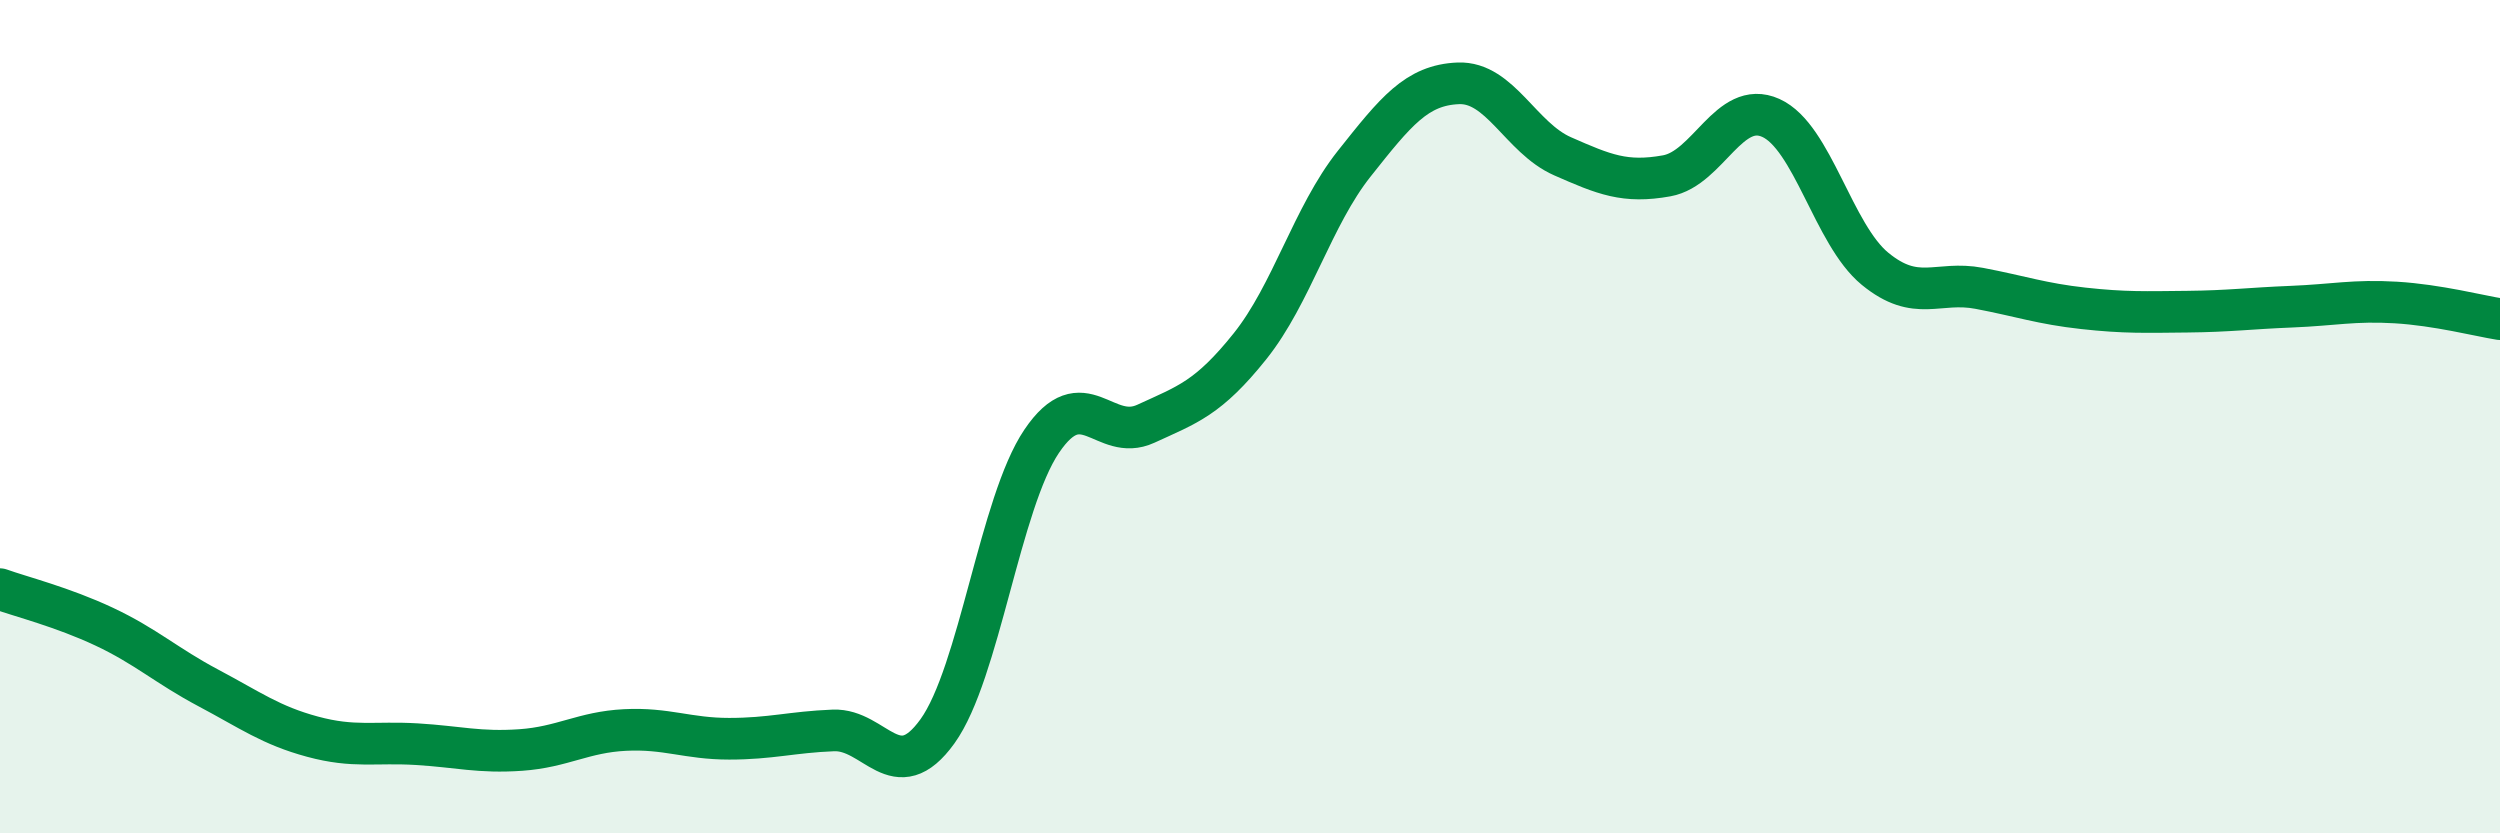
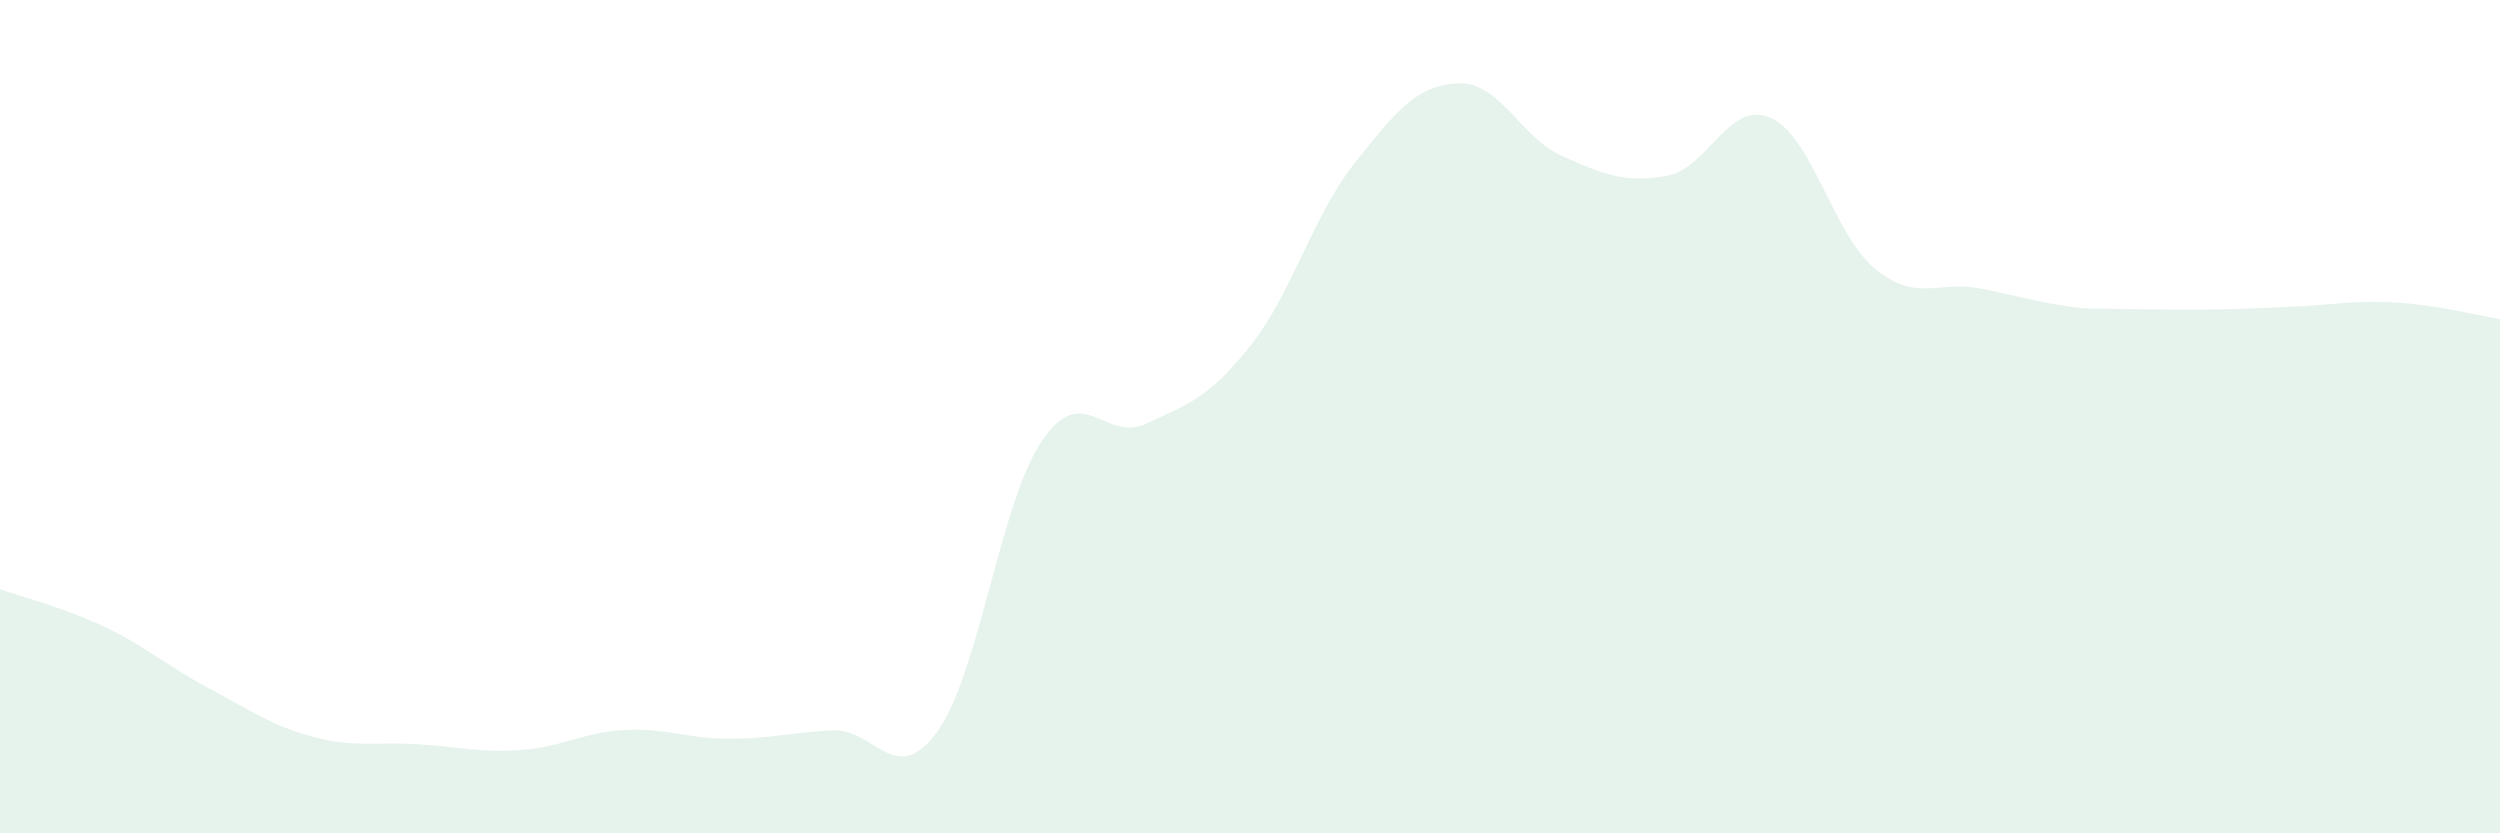
<svg xmlns="http://www.w3.org/2000/svg" width="60" height="20" viewBox="0 0 60 20">
-   <path d="M 0,14.14 C 0.5,14.32 1.5,14.57 2.5,15.04 C 3.5,15.51 4,15.98 5,16.51 C 6,17.04 6.5,17.41 7.5,17.68 C 8.5,17.95 9,17.8 10,17.86 C 11,17.92 11.5,18.07 12.5,18 C 13.5,17.93 14,17.57 15,17.52 C 16,17.47 16.5,17.73 17.5,17.73 C 18.5,17.73 19,17.57 20,17.53 C 21,17.49 21.5,18.94 22.5,17.55 C 23.5,16.16 24,12.07 25,10.59 C 26,9.11 26.5,10.63 27.5,10.17 C 28.5,9.71 29,9.56 30,8.31 C 31,7.06 31.5,5.19 32.5,3.93 C 33.5,2.67 34,2.04 35,2 C 36,1.96 36.5,3.31 37.5,3.75 C 38.5,4.19 39,4.4 40,4.22 C 41,4.04 41.5,2.38 42.5,2.83 C 43.5,3.28 44,5.63 45,6.45 C 46,7.27 46.5,6.73 47.5,6.92 C 48.5,7.11 49,7.29 50,7.4 C 51,7.51 51.5,7.49 52.5,7.48 C 53.5,7.47 54,7.4 55,7.36 C 56,7.32 56.5,7.2 57.5,7.26 C 58.5,7.32 59.5,7.58 60,7.66L60 20L0 20Z" fill="#008740" opacity="0.1" stroke-linecap="round" stroke-linejoin="round" />
-   <path d="M 0,14.14 C 0.5,14.32 1.5,14.57 2.5,15.04 C 3.5,15.51 4,15.98 5,16.51 C 6,17.04 6.5,17.41 7.5,17.68 C 8.5,17.95 9,17.8 10,17.86 C 11,17.92 11.5,18.07 12.5,18 C 13.5,17.93 14,17.57 15,17.52 C 16,17.47 16.5,17.73 17.5,17.73 C 18.5,17.73 19,17.57 20,17.53 C 21,17.49 21.5,18.94 22.5,17.55 C 23.5,16.16 24,12.07 25,10.59 C 26,9.11 26.5,10.63 27.5,10.17 C 28.5,9.71 29,9.56 30,8.31 C 31,7.06 31.5,5.19 32.5,3.93 C 33.5,2.67 34,2.04 35,2 C 36,1.96 36.5,3.31 37.5,3.75 C 38.5,4.19 39,4.4 40,4.22 C 41,4.04 41.5,2.38 42.5,2.83 C 43.5,3.28 44,5.63 45,6.45 C 46,7.27 46.5,6.73 47.5,6.92 C 48.5,7.11 49,7.29 50,7.4 C 51,7.51 51.5,7.49 52.5,7.48 C 53.5,7.47 54,7.4 55,7.36 C 56,7.32 56.5,7.2 57.5,7.26 C 58.5,7.32 59.5,7.58 60,7.66" stroke="#008740" stroke-width="1" fill="none" stroke-linecap="round" stroke-linejoin="round" />
+   <path d="M 0,14.14 C 0.5,14.32 1.5,14.57 2.5,15.04 C 3.5,15.51 4,15.98 5,16.51 C 6,17.04 6.5,17.41 7.5,17.68 C 8.5,17.95 9,17.8 10,17.86 C 11,17.92 11.5,18.07 12.5,18 C 13.5,17.93 14,17.57 15,17.52 C 16,17.47 16.5,17.73 17.5,17.73 C 18.5,17.73 19,17.57 20,17.53 C 21,17.49 21.5,18.94 22.5,17.55 C 23.5,16.16 24,12.07 25,10.59 C 26,9.11 26.5,10.63 27.5,10.17 C 28.5,9.71 29,9.56 30,8.31 C 31,7.06 31.5,5.19 32.5,3.93 C 33.5,2.67 34,2.04 35,2 C 36,1.96 36.5,3.31 37.5,3.75 C 38.5,4.19 39,4.4 40,4.22 C 41,4.04 41.5,2.38 42.5,2.83 C 43.5,3.28 44,5.63 45,6.45 C 46,7.27 46.5,6.73 47.5,6.92 C 48.5,7.11 49,7.29 50,7.4 C 53.5,7.47 54,7.4 55,7.36 C 56,7.32 56.5,7.2 57.5,7.26 C 58.5,7.32 59.5,7.58 60,7.66L60 20L0 20Z" fill="#008740" opacity="0.1" stroke-linecap="round" stroke-linejoin="round" />
</svg>